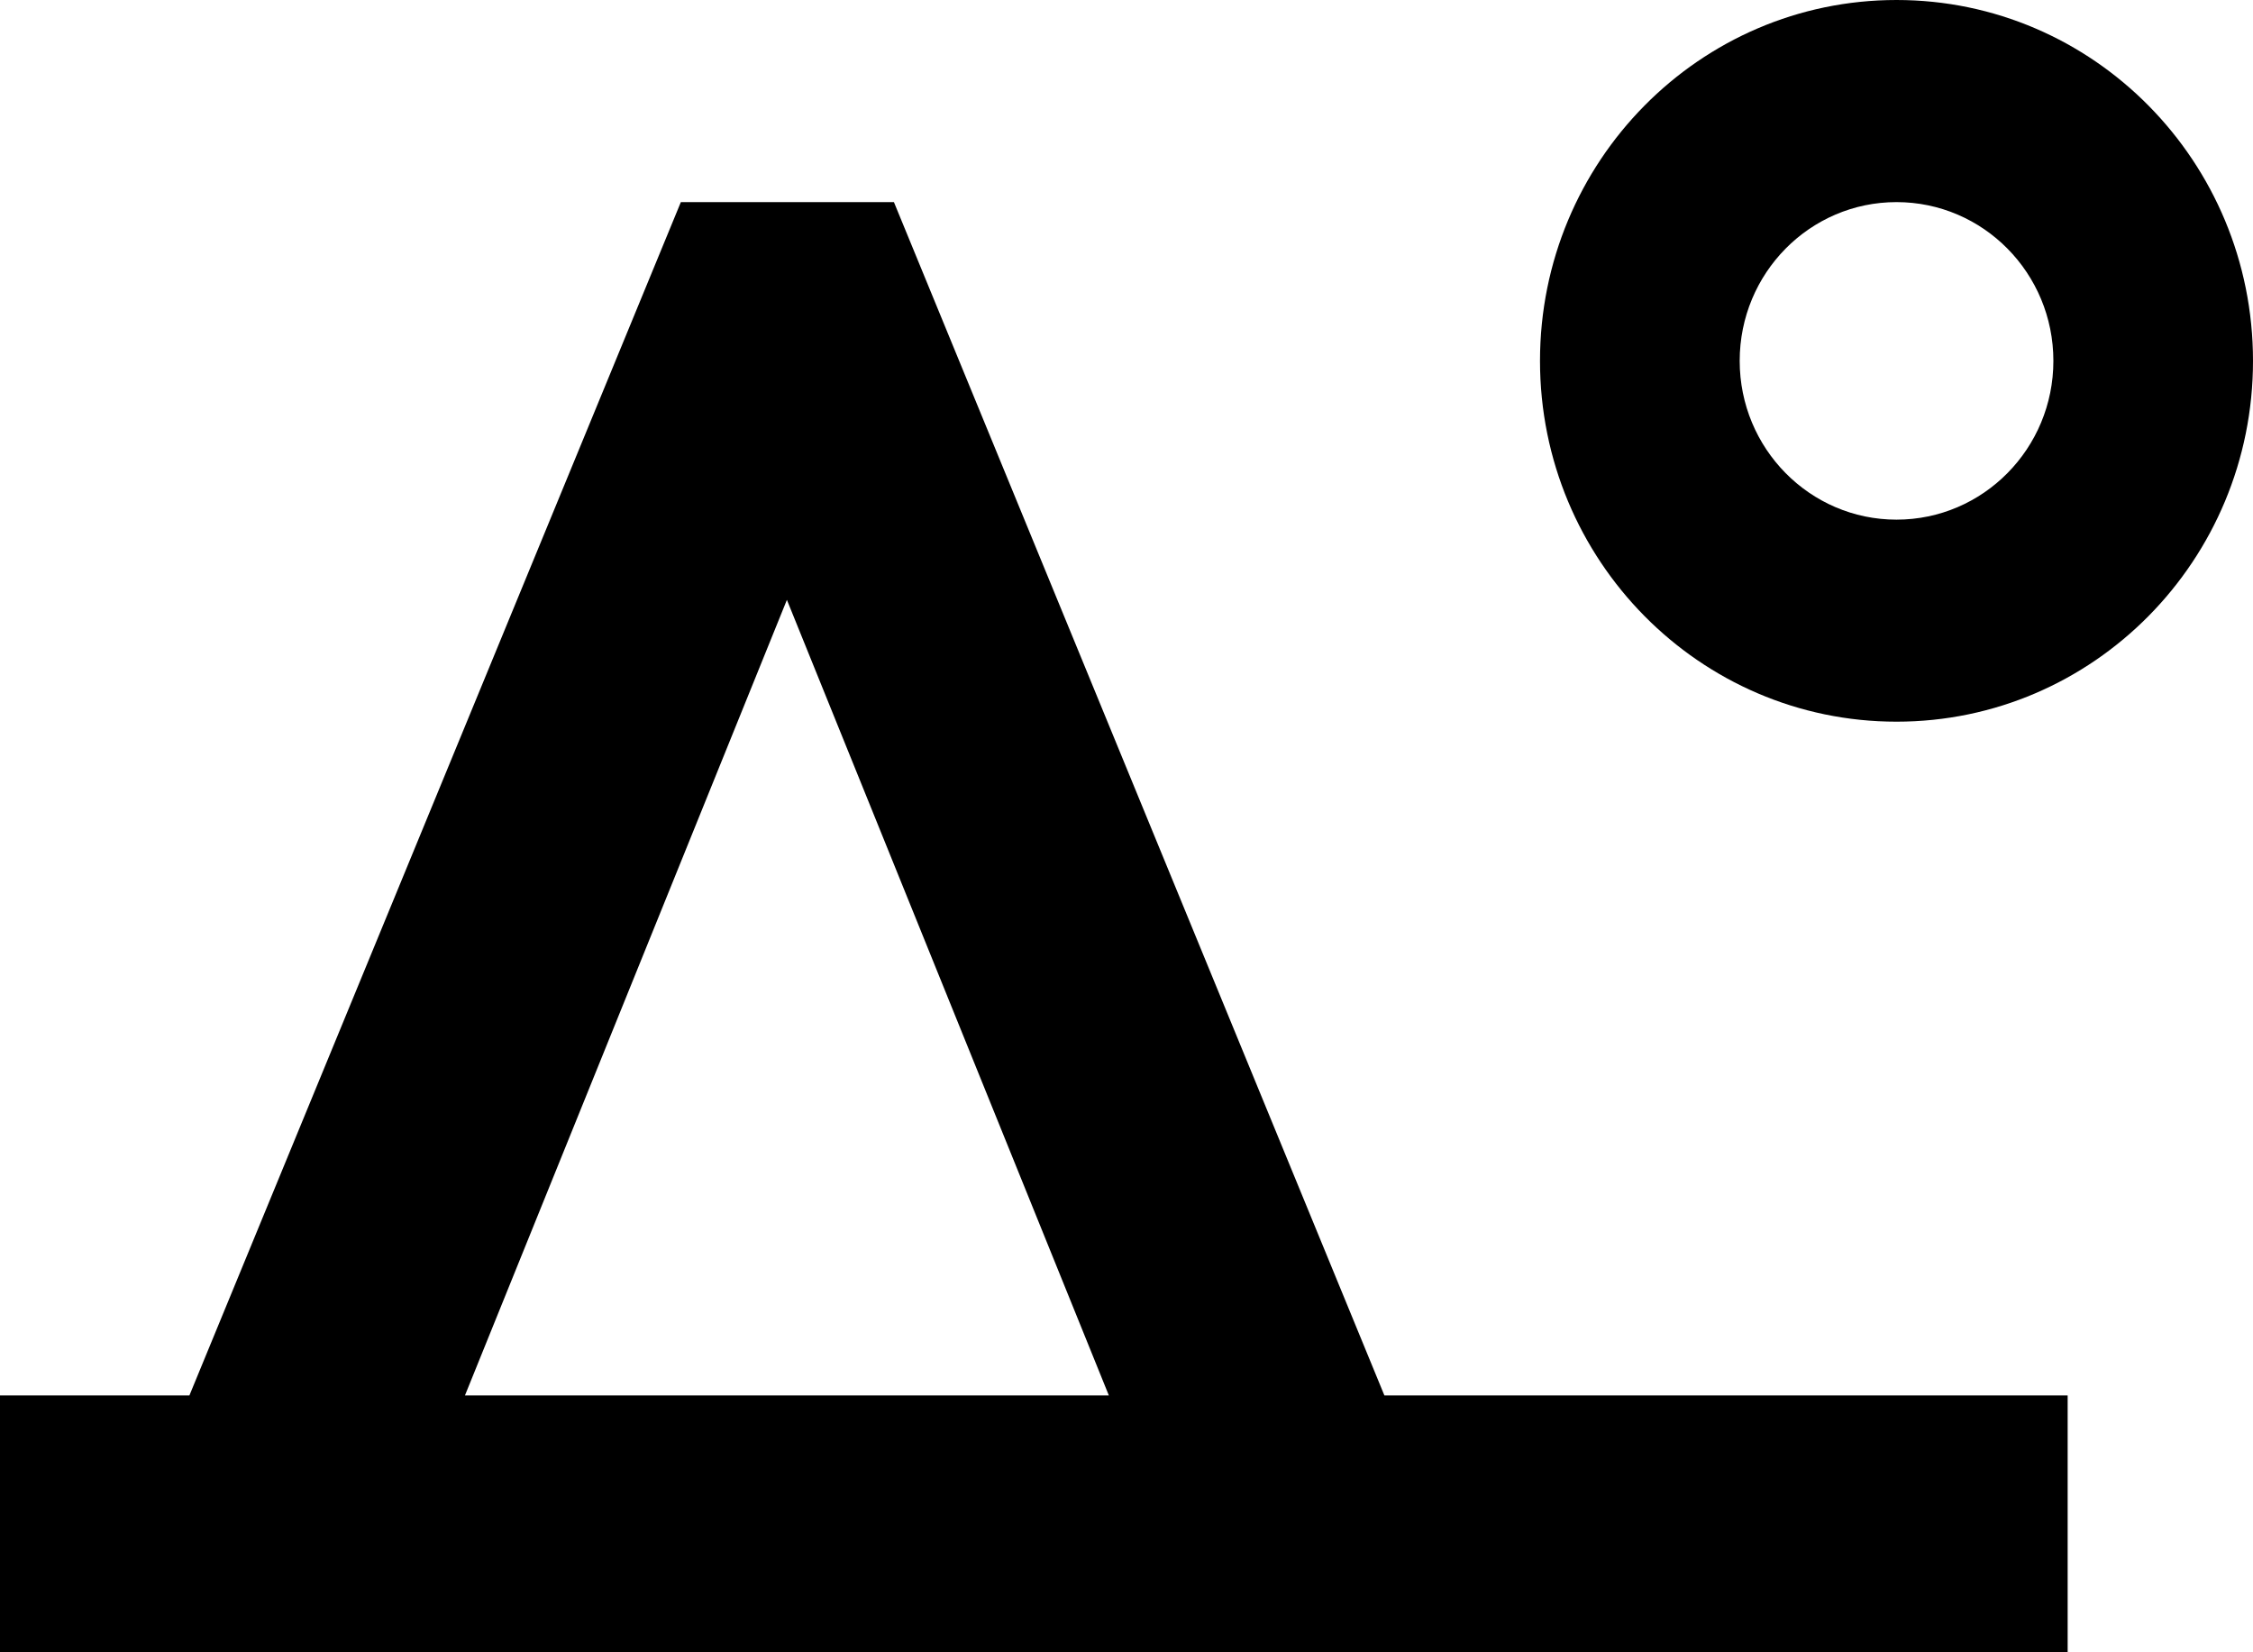
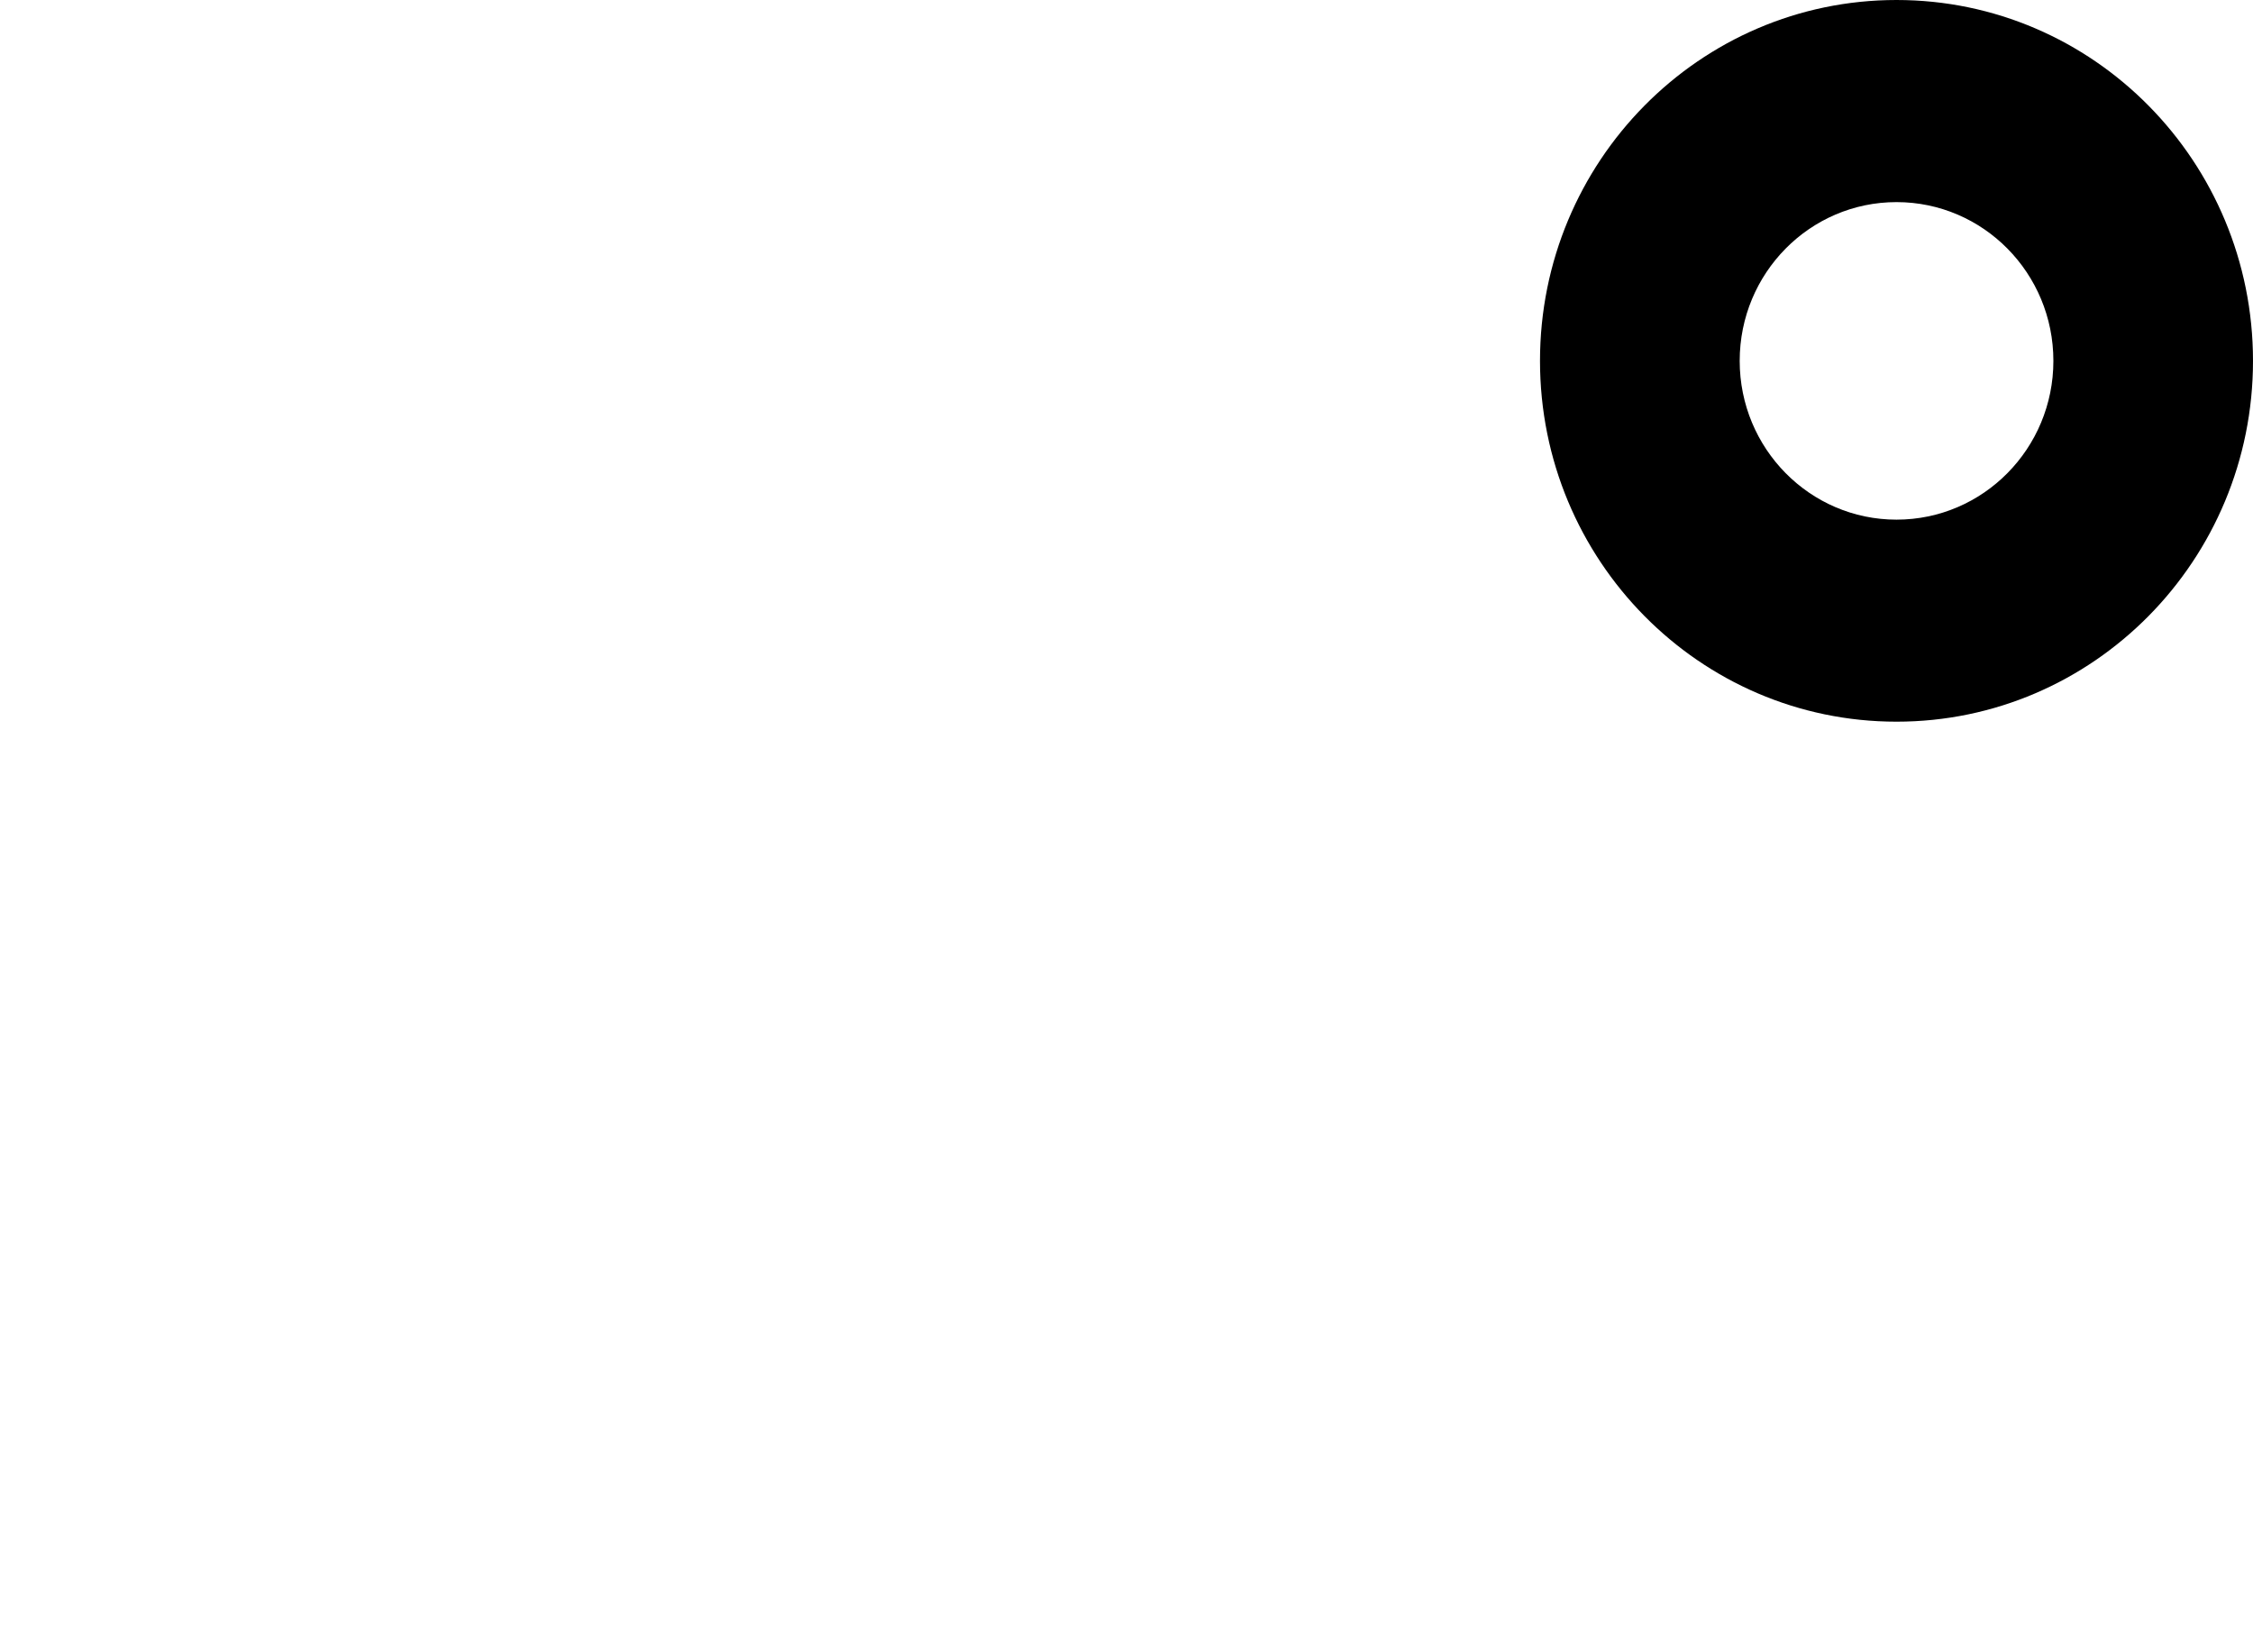
<svg xmlns="http://www.w3.org/2000/svg" width="30" height="22" viewBox="0 0 30 22" fill="none">
-   <path fill-rule="evenodd" clip-rule="evenodd" d="M0 18.58H2.522L9.066 2.691H11.903L18.434 18.58H27.532V22H0V18.58ZM14.765 18.58H6.191L10.478 7.987L14.765 18.58Z" fill="black" style="fill:black;fill-opacity:1;" />
  <path fill-rule="evenodd" clip-rule="evenodd" d="M25.253 2.691C24.1 2.691 23.165 3.637 23.165 4.805C23.165 5.972 24.1 6.919 25.253 6.919C26.407 6.919 27.342 5.972 27.342 4.805C27.342 3.637 26.407 2.691 25.253 2.691ZM20.506 4.805C20.506 2.151 22.632 0 25.253 0C27.875 0 30 2.151 30 4.805C30 7.458 27.875 9.609 25.253 9.609C22.632 9.609 20.506 7.458 20.506 4.805Z" fill="black" style="fill:black;fill-opacity:1;" />
</svg>